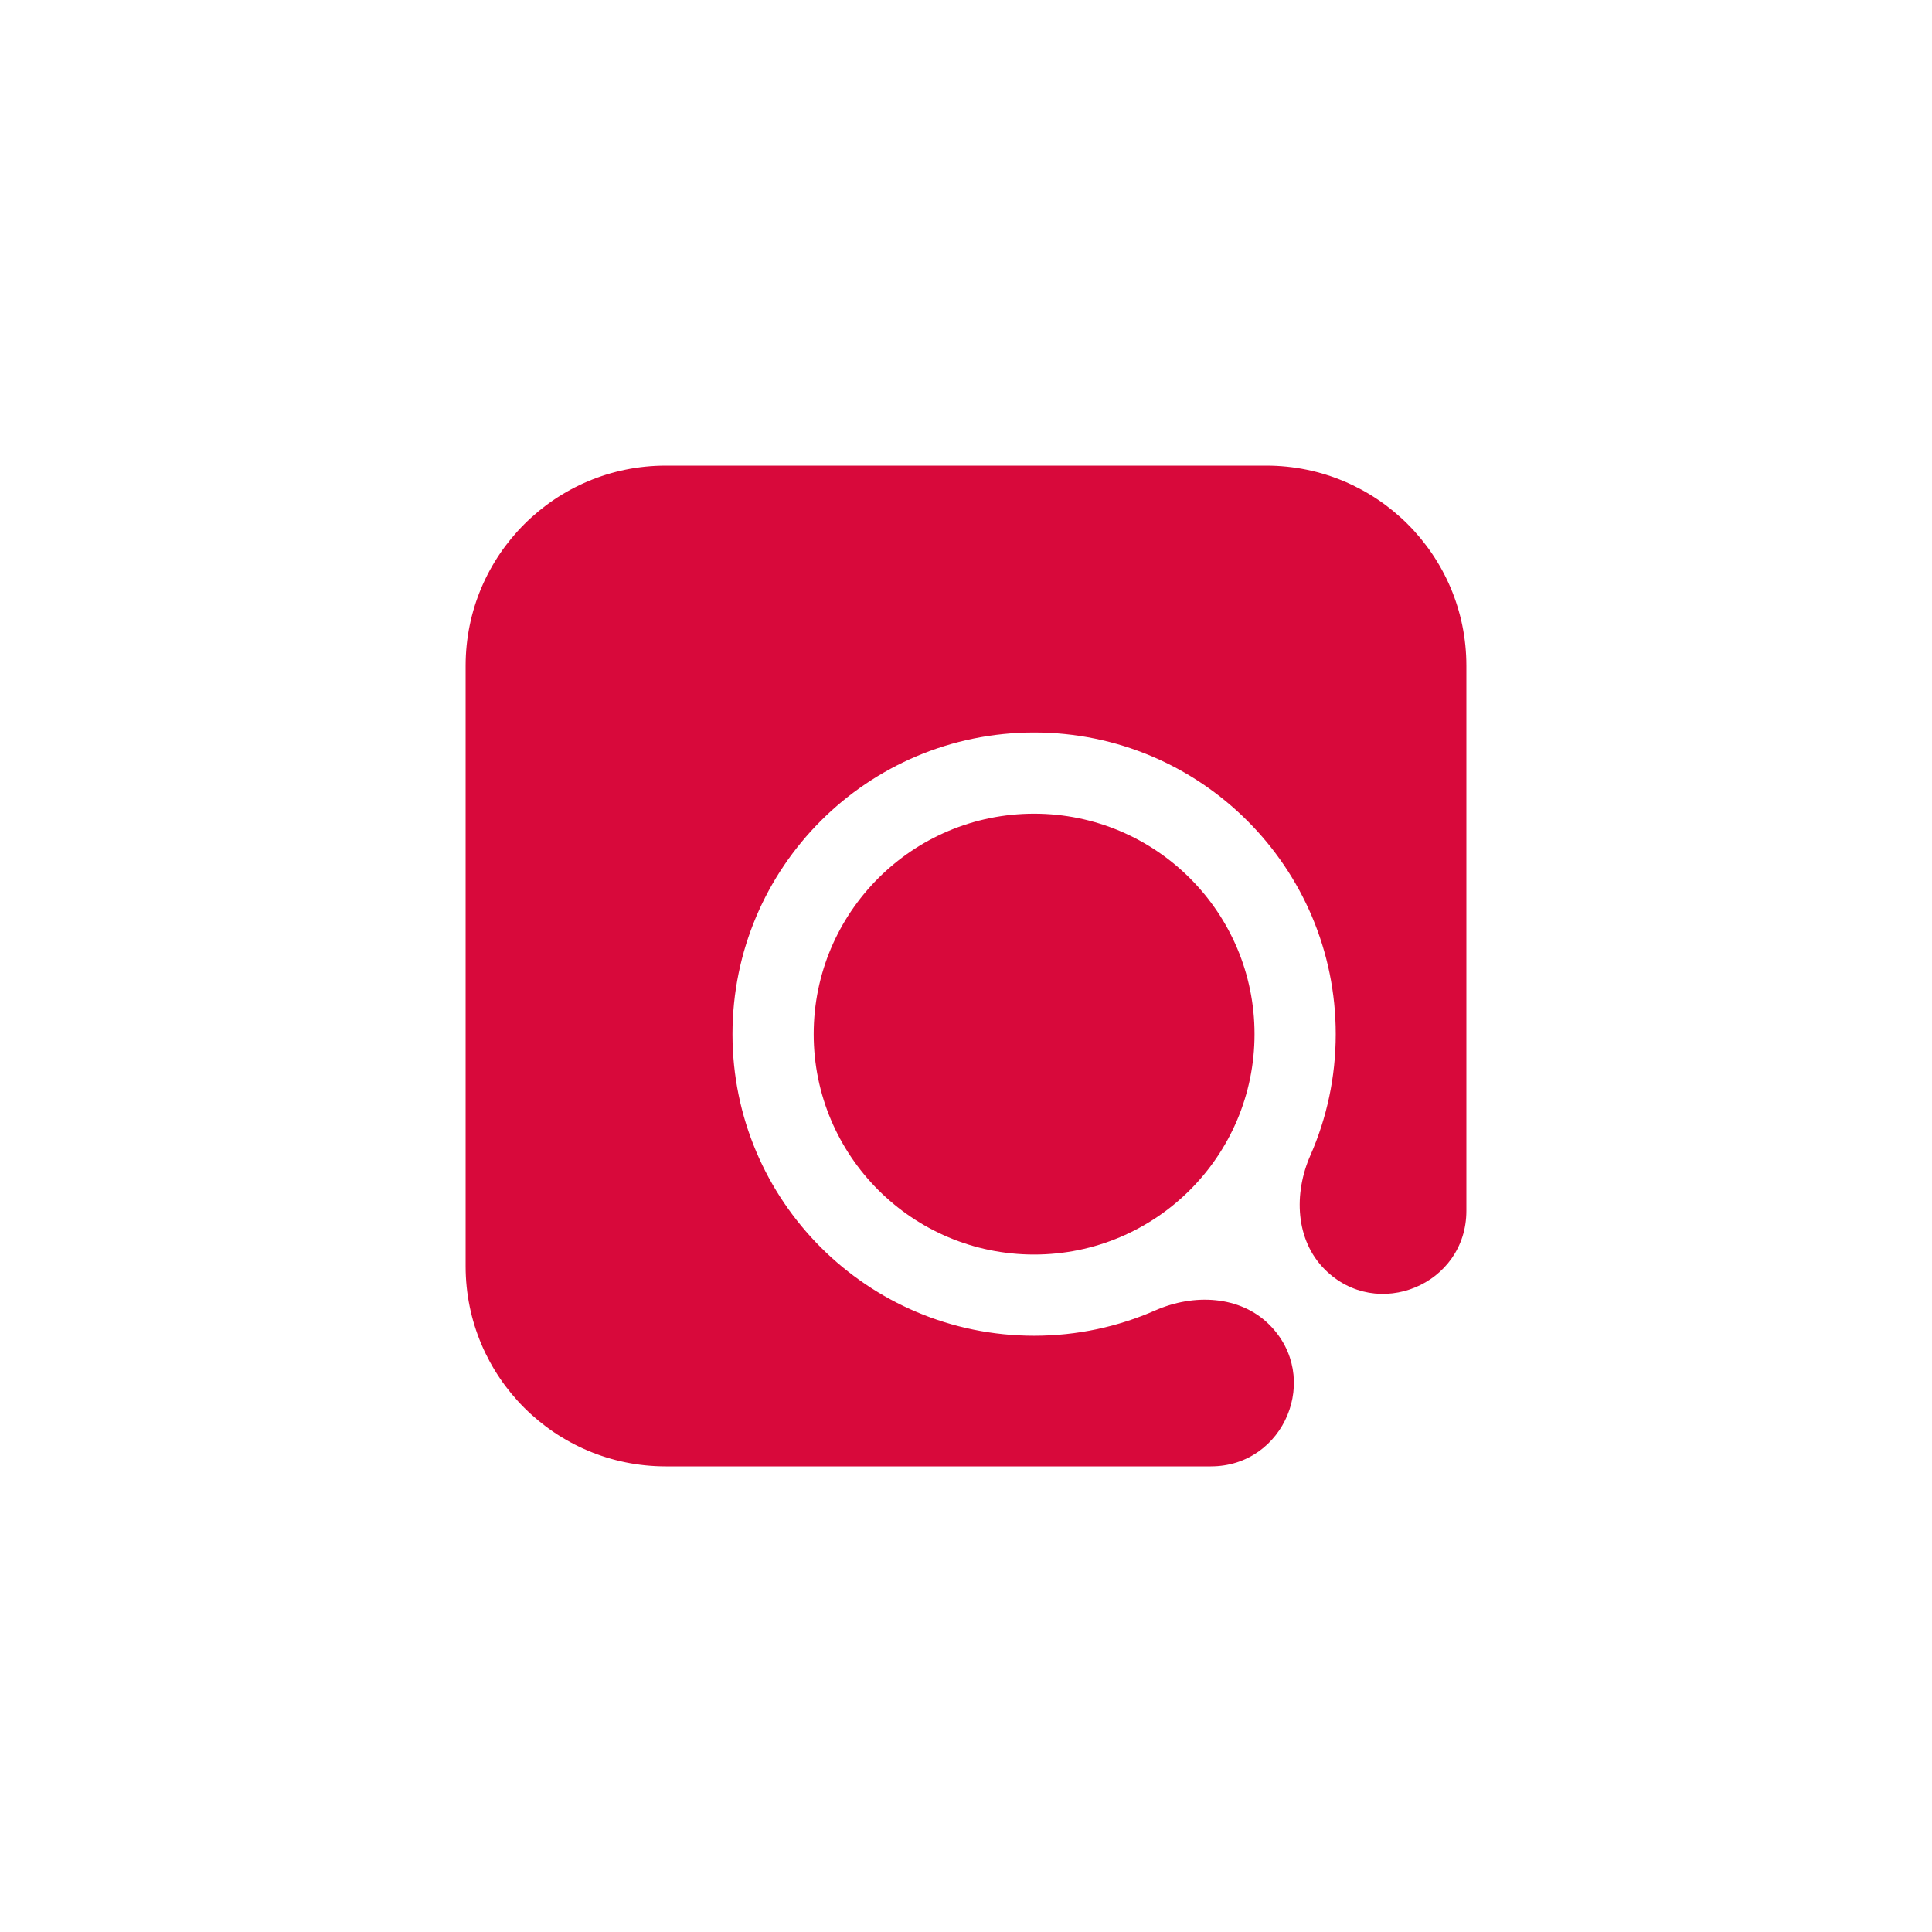
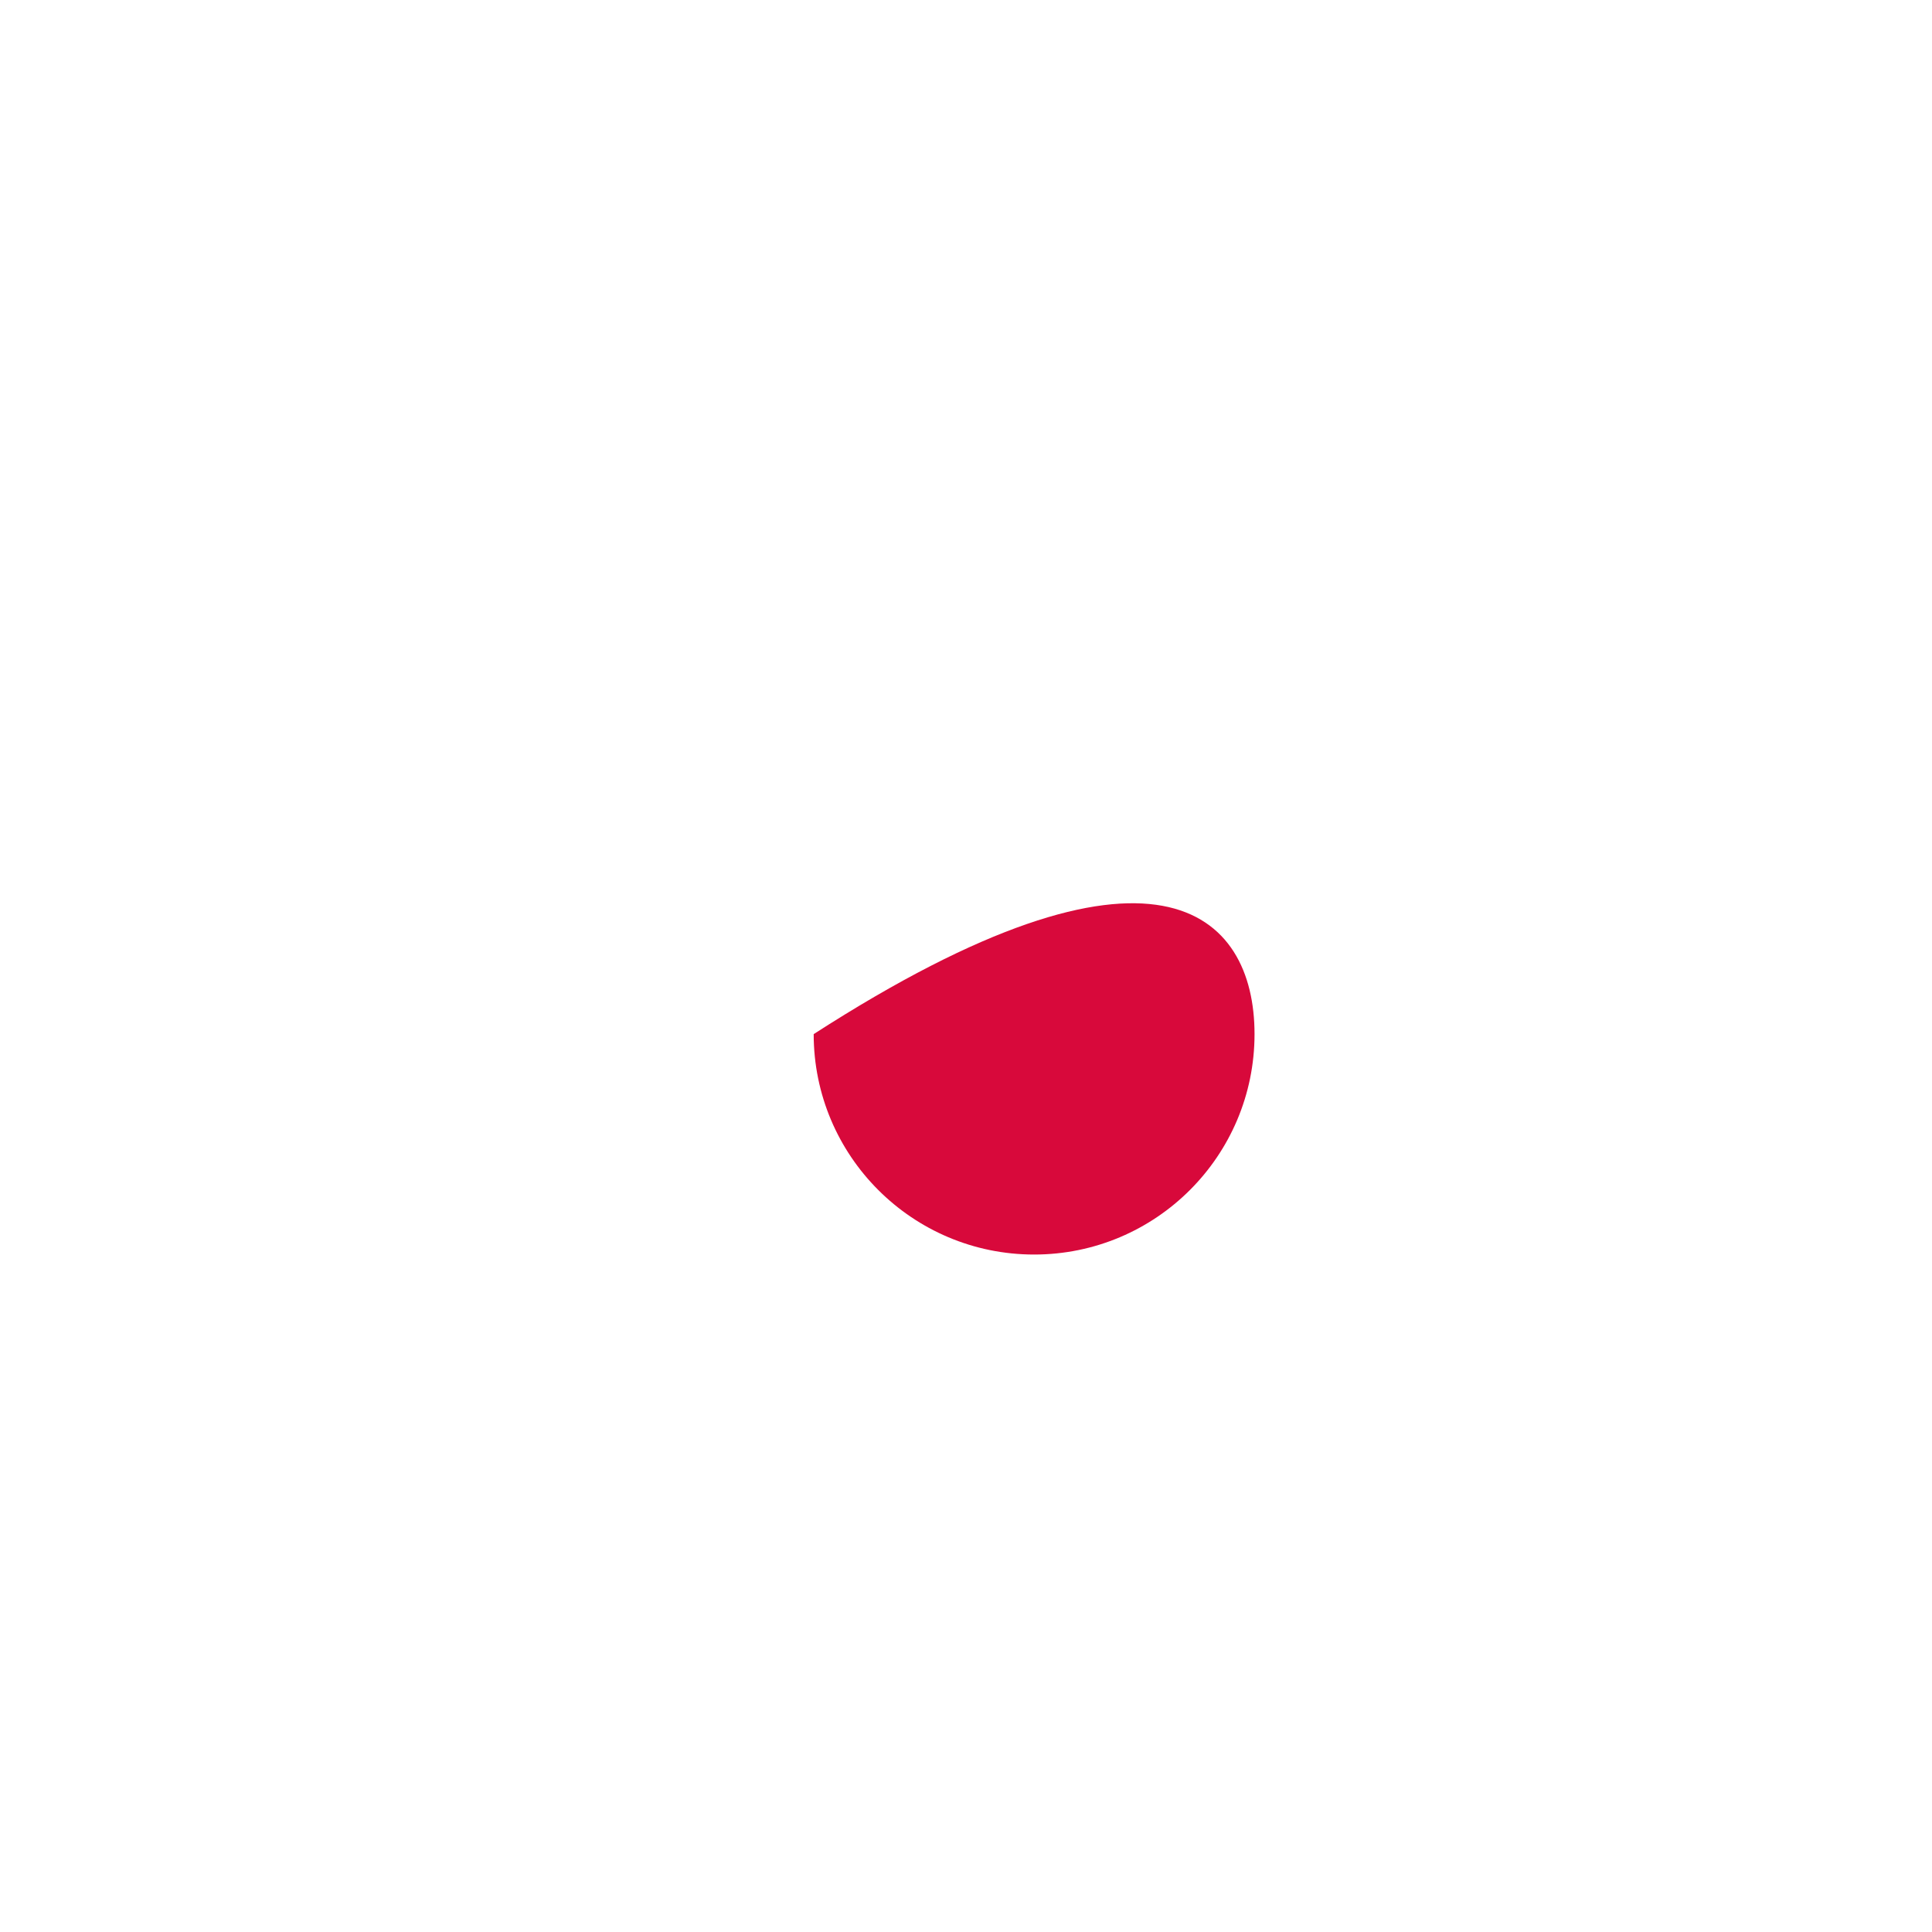
<svg xmlns="http://www.w3.org/2000/svg" viewBox="0 0 1000.00 1000.00" data-guides="{&quot;vertical&quot;:[],&quot;horizontal&quot;:[]}">
  <defs />
-   <path fill="#D8093B" stroke="none" fill-opacity="1" stroke-width="1" stroke-opacity="1" color="rgb(51, 51, 51)" id="tSvgbf2d02fcfa" title="Path 1" d="M759 344.6C759 287.383 712.617 241 655.4 241C551.8 241 448.2 241 344.6 241C287.383 241 241 287.383 241 344.6C241 448.2 241 551.8 241 655.4C241 712.617 287.383 759 344.6 759C438.634 759 532.668 759 626.701 759C664.949 759 684.103 712.757 657.058 685.712C641.807 670.461 617.788 669.557 598.044 678.24C578.83 686.689 557.59 691.38 535.254 691.38C449.029 691.38 379.13 621.481 379.13 535.257C379.13 449.032 449.029 379.134 535.254 379.134C621.478 379.134 691.377 449.032 691.377 535.257C691.377 557.592 686.687 578.832 678.237 598.045C669.554 617.79 670.459 641.81 685.71 657.061C712.756 684.107 759 664.952 759 626.704C759 532.669 759 438.635 759 344.6Z" style="" />
-   <path fill="#D8093B" stroke="none" fill-opacity="1" stroke-width="1" stroke-opacity="1" color="rgb(51, 51, 51)" id="tSvg4d8880f4" title="Path 2" d="M649.343 535.257C649.343 598.267 598.264 649.347 535.254 649.347C472.243 649.347 421.163 598.267 421.163 535.257C421.163 472.247 472.243 421.167 535.254 421.167C598.264 421.167 649.343 472.247 649.343 535.257Z" style="" />
+   <path fill="#D8093B" stroke="none" fill-opacity="1" stroke-width="1" stroke-opacity="1" color="rgb(51, 51, 51)" id="tSvg4d8880f4" title="Path 2" d="M649.343 535.257C649.343 598.267 598.264 649.347 535.254 649.347C472.243 649.347 421.163 598.267 421.163 535.257C598.264 421.167 649.343 472.247 649.343 535.257Z" style="" />
</svg>